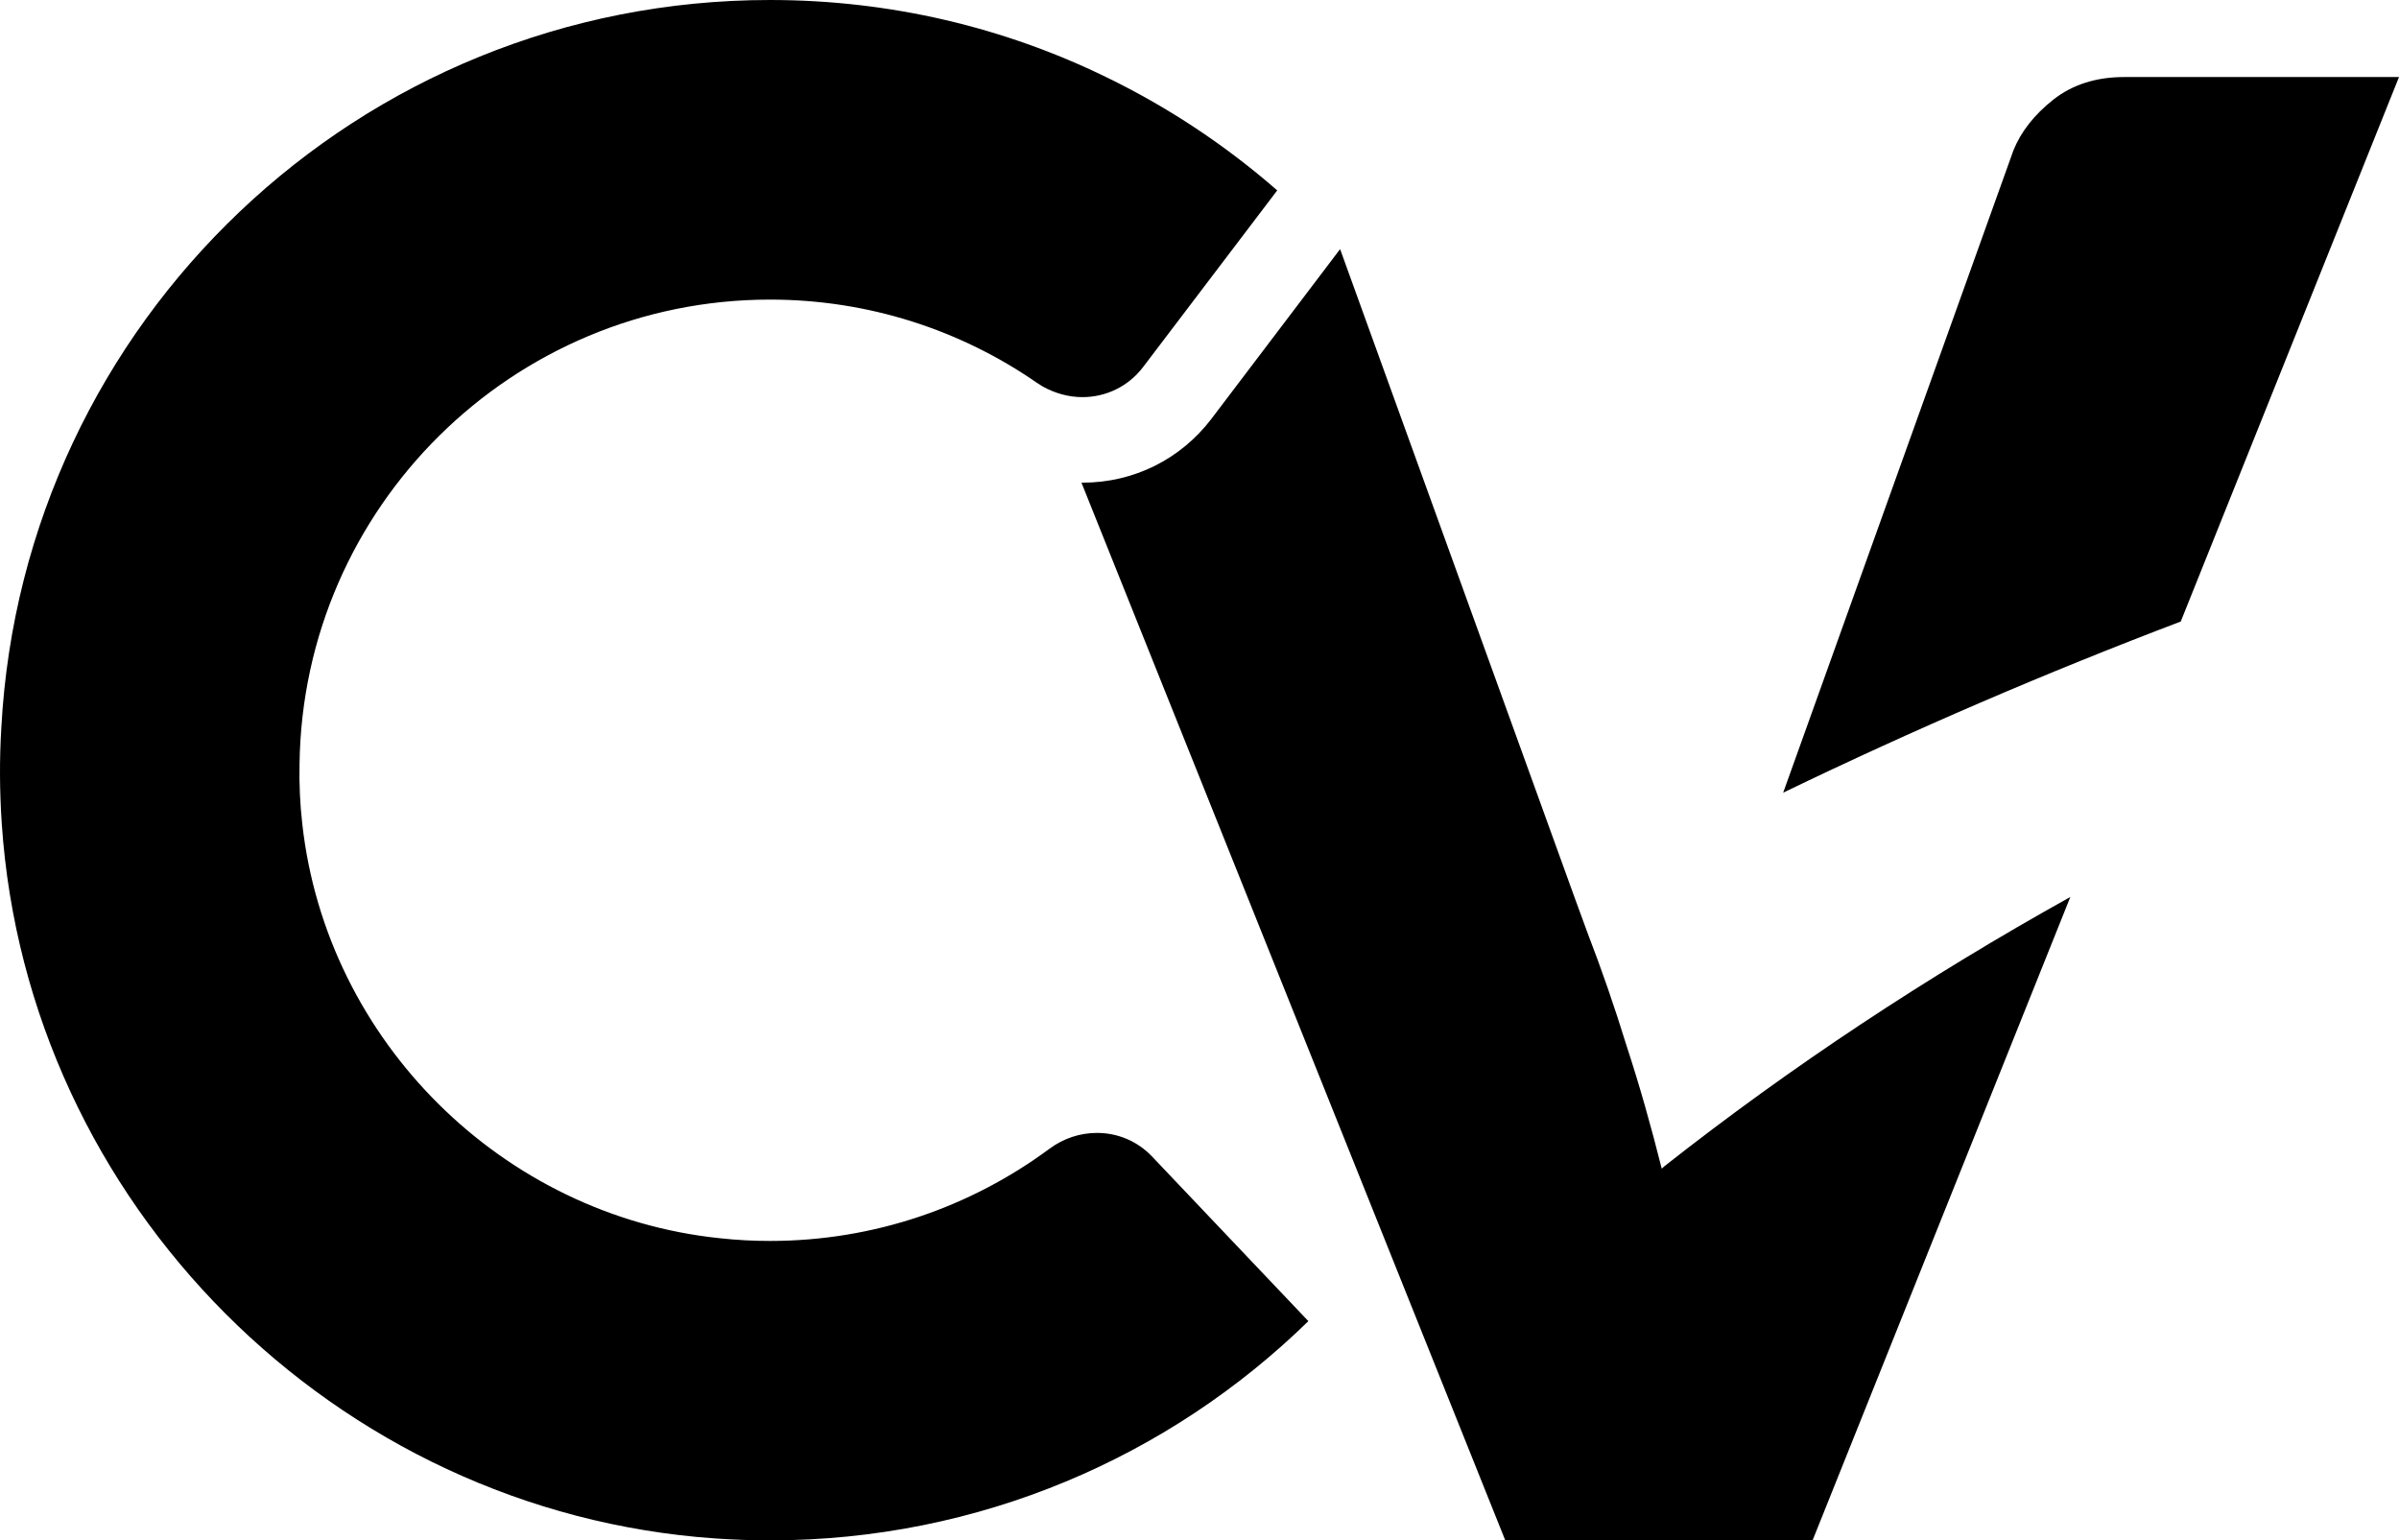
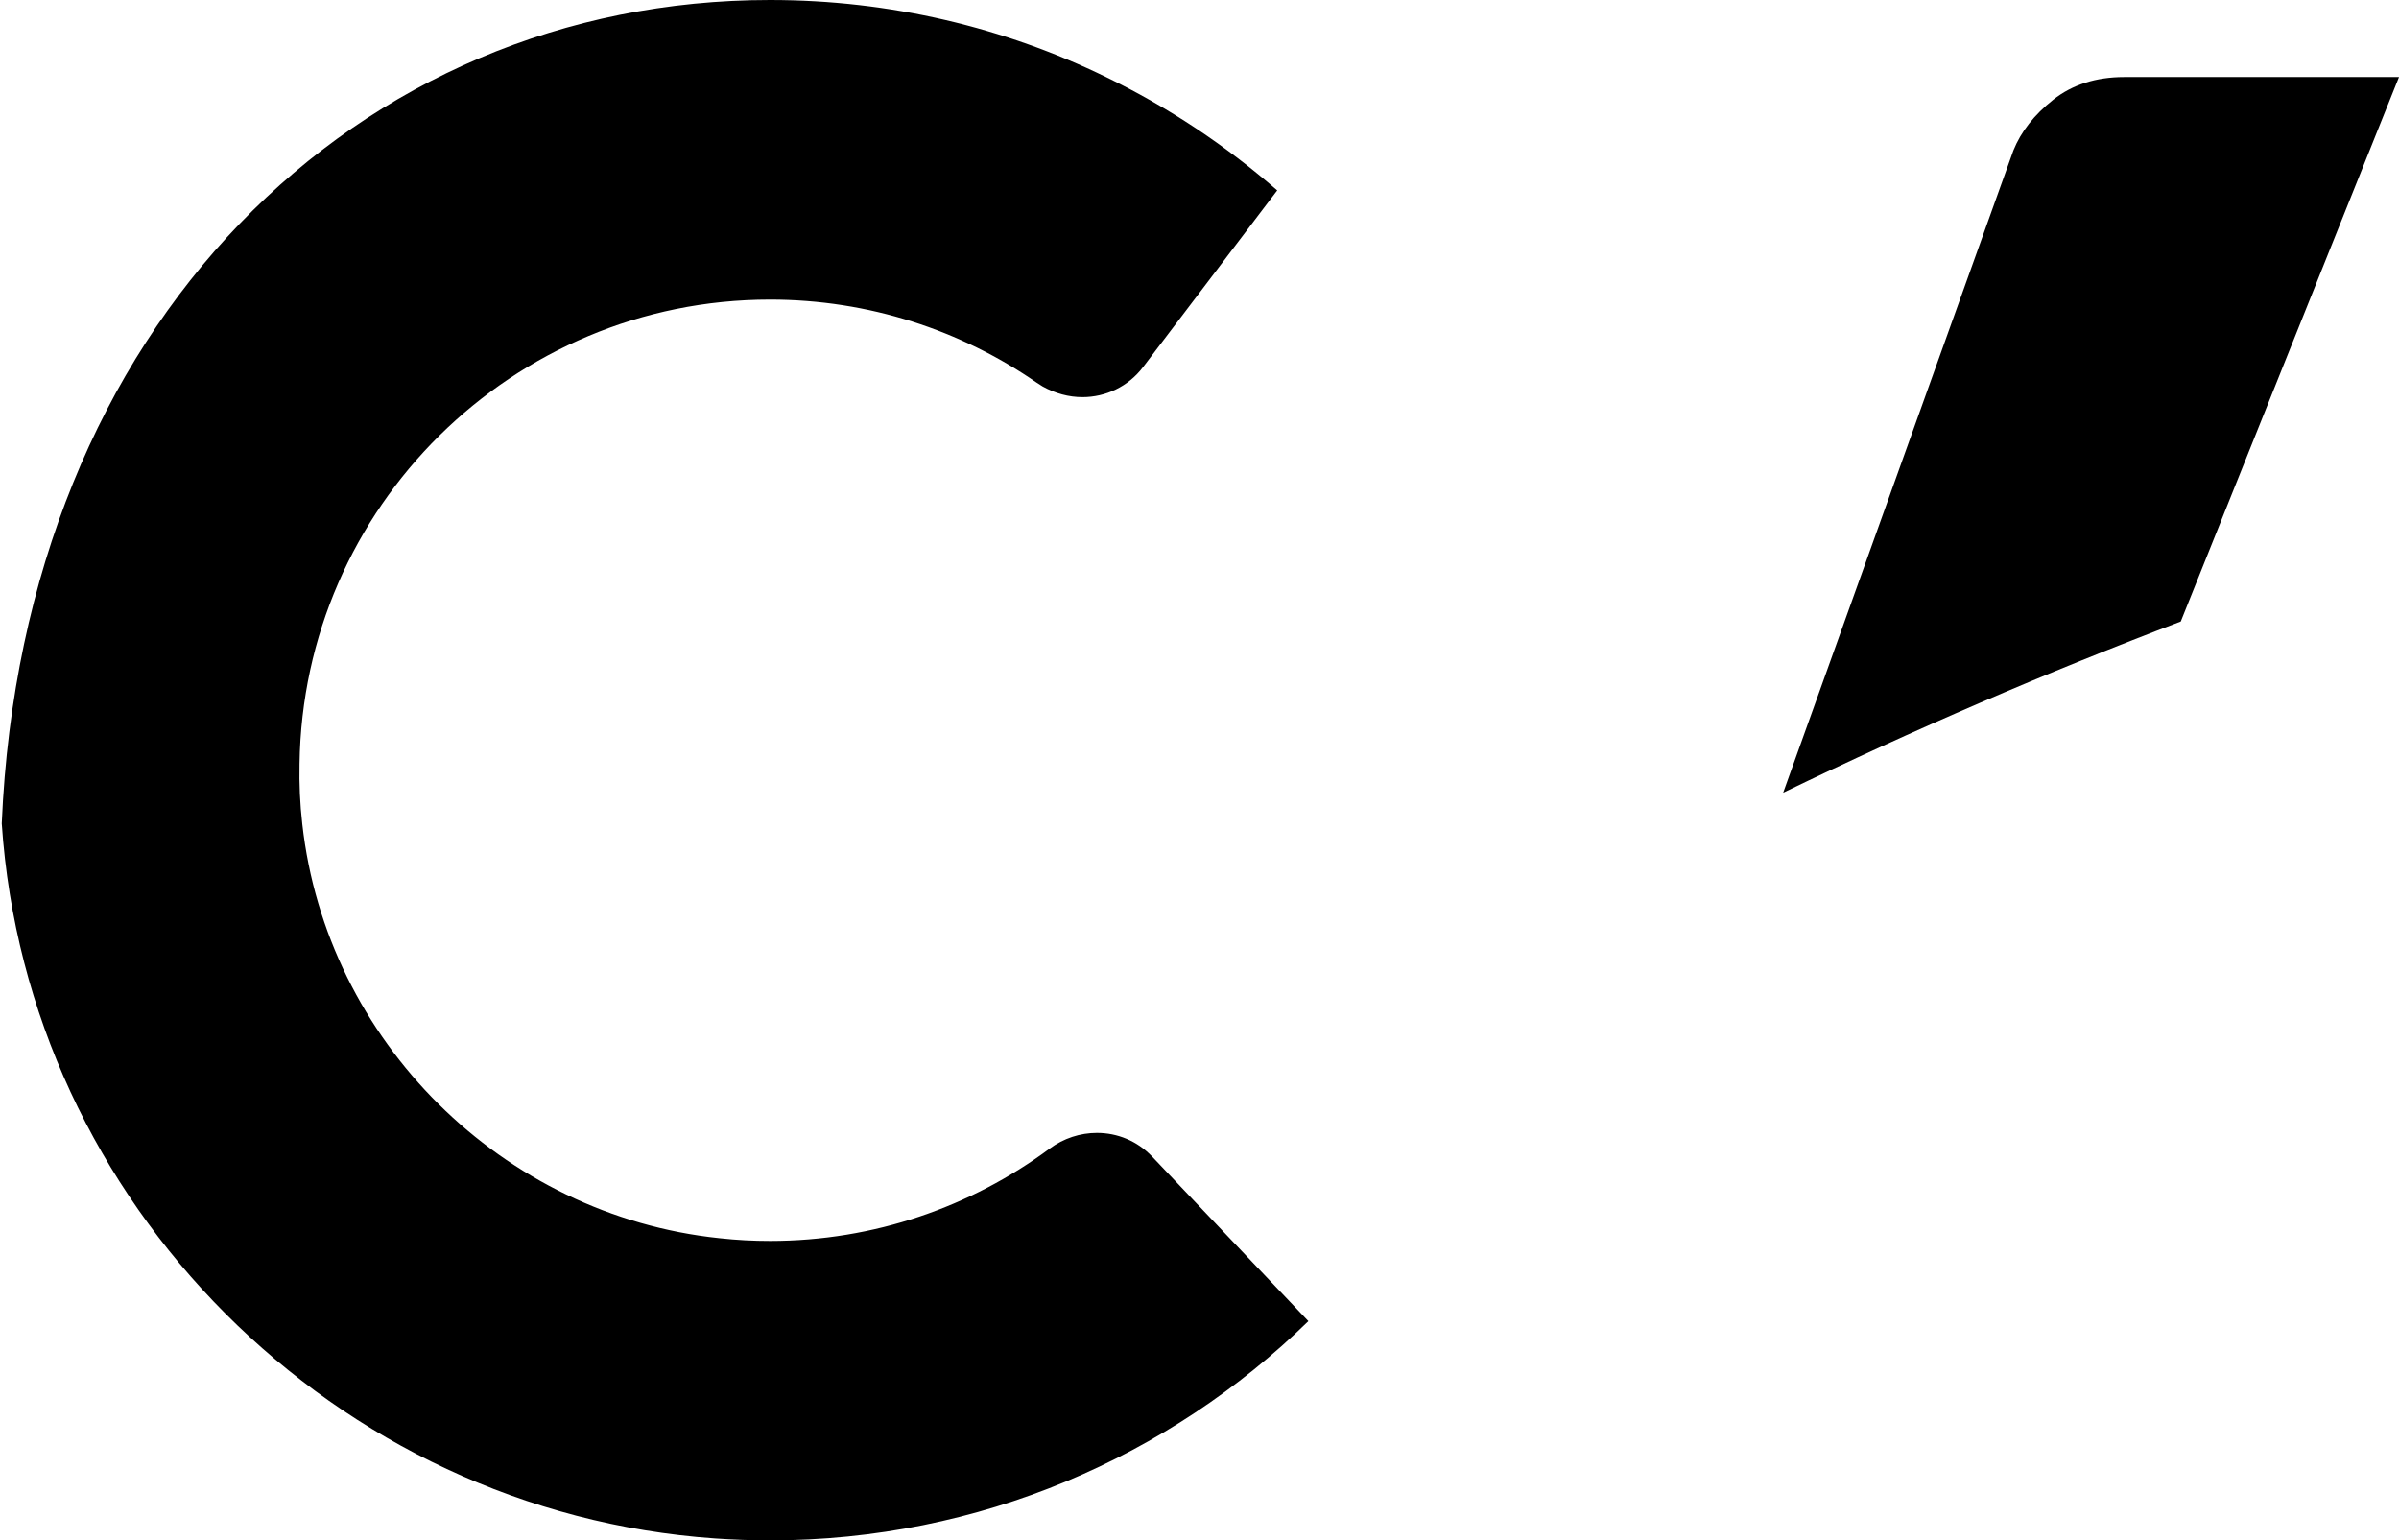
<svg xmlns="http://www.w3.org/2000/svg" id="Layer_1" data-name="Layer 1" viewBox="0 0 288 184.94">
  <g>
    <path d="M254.99,9.25c-3.36,0-6.22.92-8.5,2.72-2.29,1.82-3.88,3.85-4.78,6.09l-27.64,77.11c15.69-7.58,31.57-14.41,47.73-20.55l26.2-65.37h-33.01Z" />
-     <path d="M248.55,107.68l-30.95,77.26h-36.89l-50.88-126.99h.13c6.14,0,11.76-2.8,15.46-7.65l15.46-20.39,28.18,77.93,1.57,4.29c1.57,4.06,3.13,8.53,4.65,13.46,1.54,4.7,2.93,9.61,4.21,14.72.1-.1.23-.18.31-.28,15.26-12.02,31.62-22.81,48.75-32.34Z" />
  </g>
-   <path d="M157.08,158.61c-16.67,16.29-39.48,26.33-64.63,26.33-2.18,0-4.39-.08-6.6-.23C40.2,181.53,3.27,144.51.21,98.87c-.26-3.9-.28-7.73-.05-11.51C2.78,38.63,43.11,0,92.45,0c14.46,0,28.15,3.31,40.33,9.25,7.47,3.62,14.38,8.22,20.55,13.61l-16.11,21.22c-1.8,2.36-4.5,3.6-7.27,3.6-1.64,0-3.26-.44-4.78-1.28-.23-.15-.49-.31-.72-.46-9.09-6.29-20.14-9.97-32.01-9.97-30.9,0-56.07,24.92-56.48,55.74-.05,2.36.05,4.78.33,7.22,2.9,26.07,24.02,47.01,50.09,49.73,2.06.23,4.08.33,6.06.33,12.54,0,24.15-4.11,33.55-11.07,1.7-1.26,3.7-1.9,5.7-1.9,2.44,0,4.83.95,6.63,2.85l18.75,19.75Z" />
+   <path d="M157.08,158.61c-16.67,16.29-39.48,26.33-64.63,26.33-2.18,0-4.39-.08-6.6-.23C40.2,181.53,3.27,144.51.21,98.87C2.78,38.63,43.11,0,92.45,0c14.46,0,28.15,3.31,40.33,9.25,7.47,3.62,14.38,8.22,20.55,13.61l-16.11,21.22c-1.8,2.36-4.5,3.6-7.27,3.6-1.64,0-3.26-.44-4.78-1.28-.23-.15-.49-.31-.72-.46-9.09-6.29-20.14-9.97-32.01-9.97-30.9,0-56.07,24.92-56.48,55.74-.05,2.36.05,4.78.33,7.22,2.9,26.07,24.02,47.01,50.09,49.73,2.06.23,4.08.33,6.06.33,12.54,0,24.15-4.11,33.55-11.07,1.7-1.26,3.7-1.9,5.7-1.9,2.44,0,4.83.95,6.63,2.85l18.75,19.75Z" />
</svg>